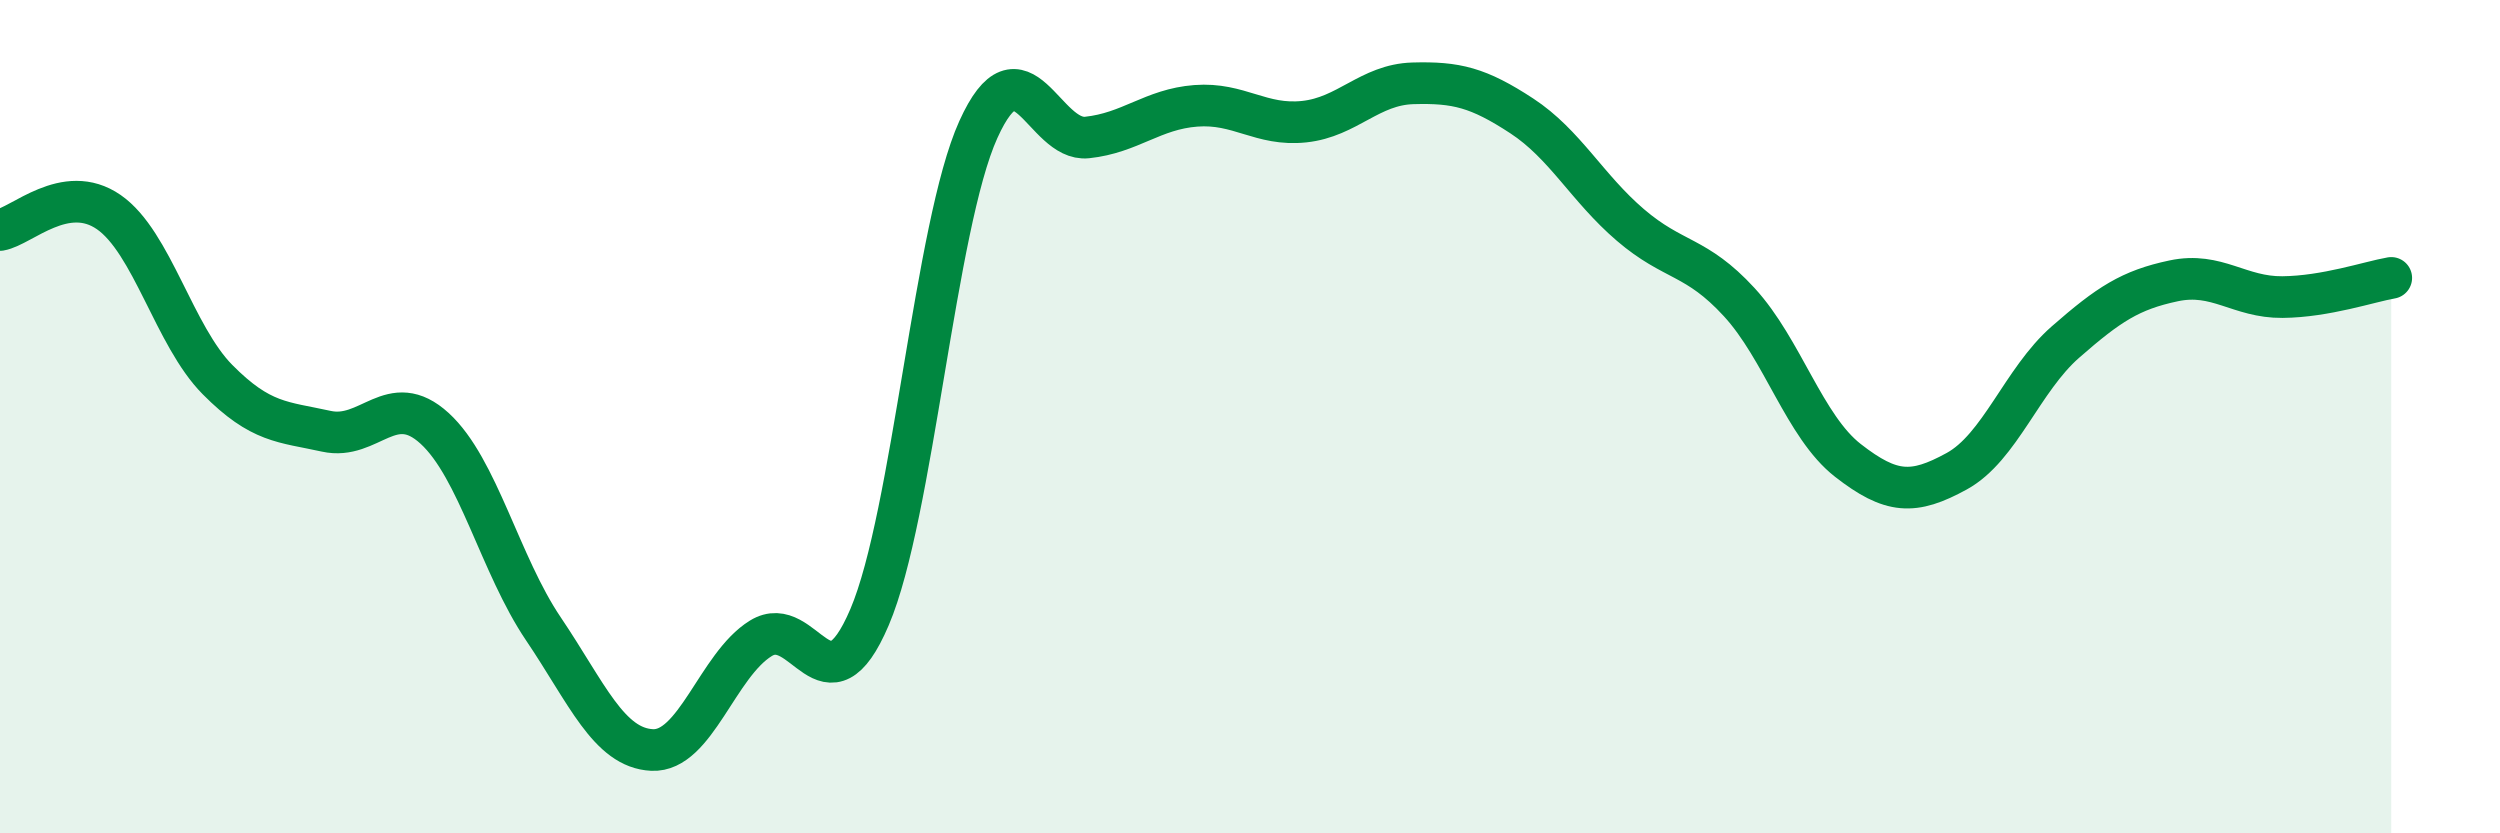
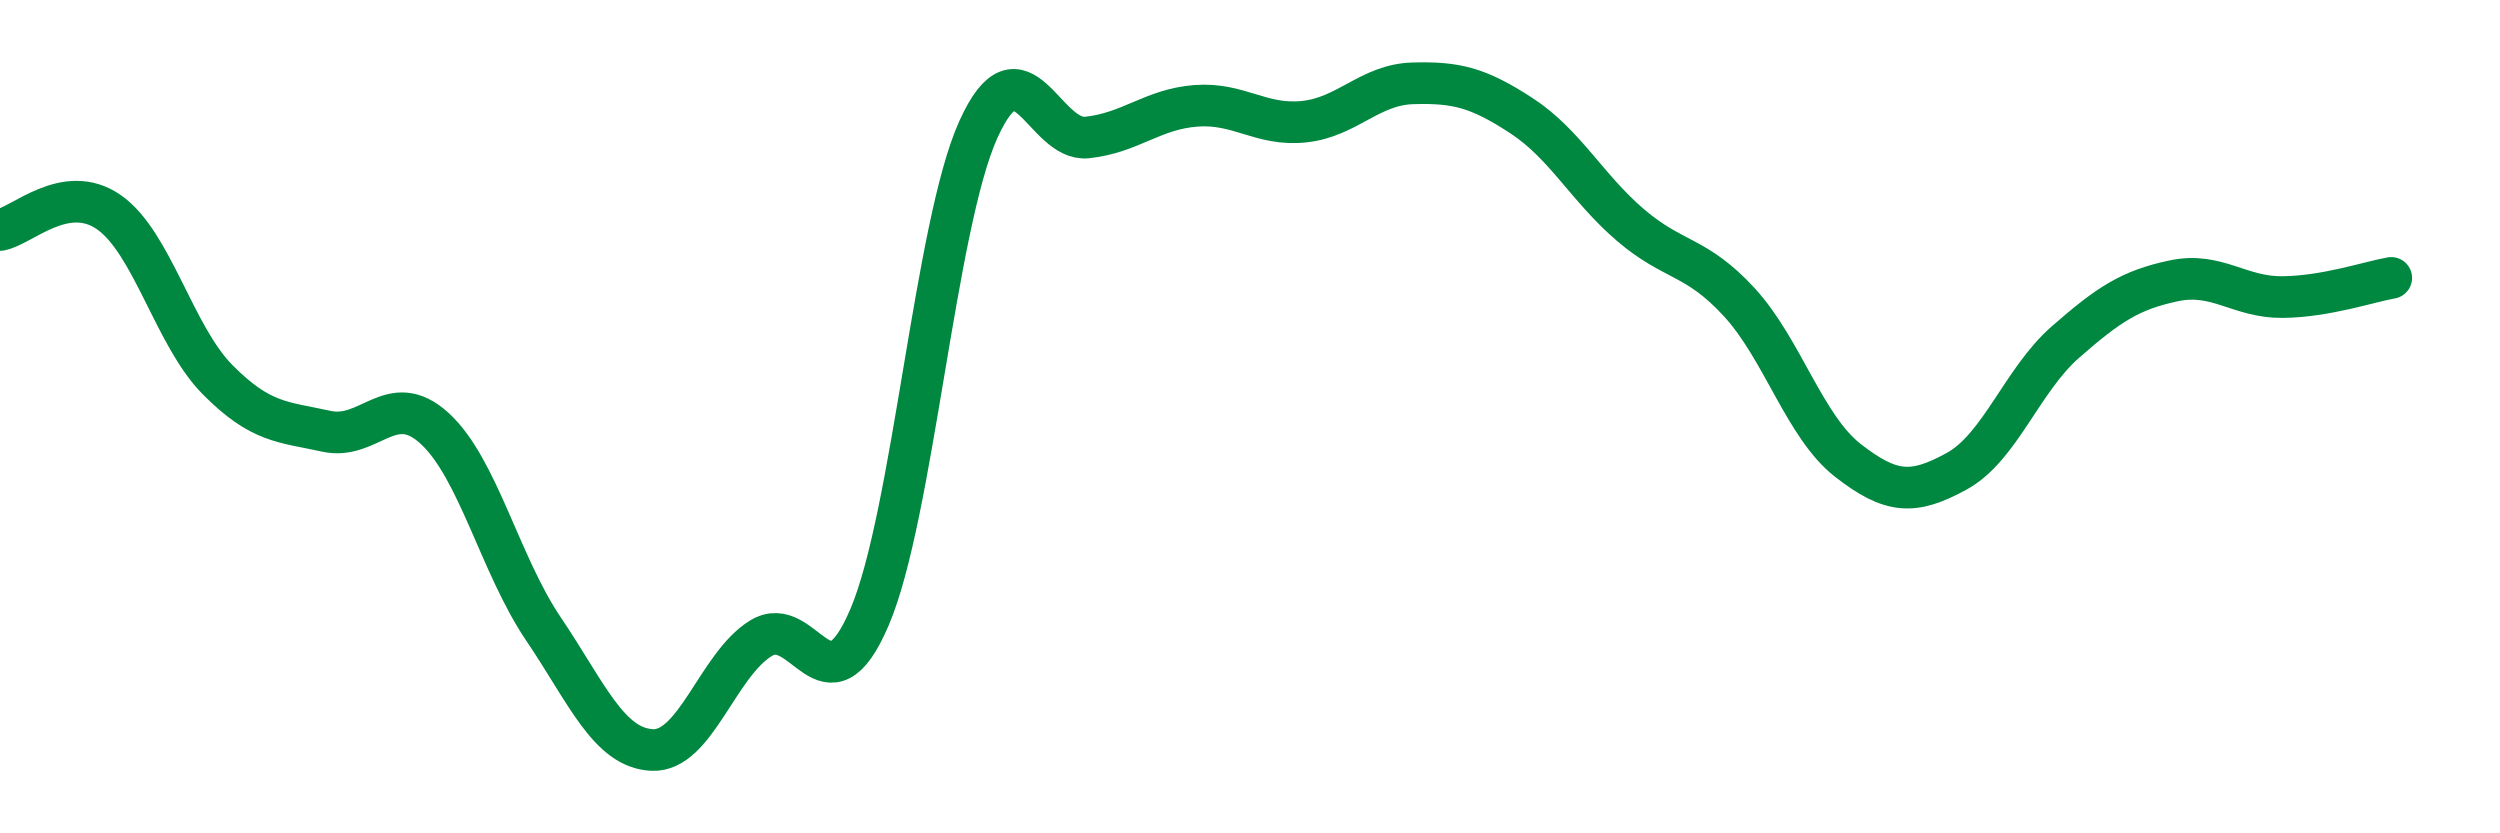
<svg xmlns="http://www.w3.org/2000/svg" width="60" height="20" viewBox="0 0 60 20">
-   <path d="M 0,5.52 C 0.52,5.43 1.57,4.37 2.61,5.09 C 3.65,5.81 4.18,8.06 5.22,9.11 C 6.26,10.16 6.79,10.12 7.83,10.35 C 8.87,10.58 9.39,9.33 10.43,10.28 C 11.47,11.23 12,13.55 13.04,15.09 C 14.08,16.63 14.61,17.95 15.65,18 C 16.69,18.05 17.22,15.96 18.26,15.32 C 19.3,14.68 19.83,17.25 20.87,14.81 C 21.91,12.37 22.44,5.41 23.48,3.11 C 24.52,0.81 25.05,3.41 26.09,3.3 C 27.13,3.19 27.66,2.62 28.7,2.54 C 29.74,2.46 30.26,3.03 31.3,2.92 C 32.34,2.81 32.87,2.03 33.91,2 C 34.95,1.97 35.48,2.1 36.52,2.78 C 37.56,3.46 38.09,4.51 39.13,5.4 C 40.17,6.29 40.7,6.12 41.74,7.25 C 42.78,8.38 43.31,10.24 44.35,11.05 C 45.39,11.86 45.92,11.88 46.96,11.31 C 48,10.74 48.53,9.12 49.57,8.21 C 50.61,7.3 51.13,6.96 52.17,6.74 C 53.21,6.52 53.74,7.14 54.78,7.13 C 55.82,7.12 56.87,6.76 57.39,6.67L57.39 20L0 20Z" fill="#008740" opacity="0.1" stroke-linecap="round" stroke-linejoin="round" />
  <path d="M 0,5.52 C 0.52,5.43 1.57,4.37 2.61,5.09 C 3.65,5.81 4.18,8.06 5.22,9.11 C 6.26,10.16 6.79,10.12 7.83,10.35 C 8.87,10.58 9.39,9.33 10.43,10.28 C 11.47,11.23 12,13.55 13.04,15.09 C 14.08,16.63 14.61,17.95 15.65,18 C 16.69,18.05 17.22,15.96 18.26,15.32 C 19.3,14.68 19.83,17.25 20.87,14.81 C 21.91,12.37 22.44,5.41 23.48,3.11 C 24.52,0.81 25.05,3.41 26.09,3.3 C 27.13,3.19 27.66,2.62 28.7,2.54 C 29.74,2.46 30.26,3.03 31.3,2.92 C 32.34,2.81 32.87,2.03 33.91,2 C 34.95,1.97 35.48,2.1 36.52,2.78 C 37.56,3.46 38.09,4.51 39.13,5.4 C 40.17,6.29 40.7,6.12 41.74,7.25 C 42.78,8.38 43.31,10.24 44.35,11.05 C 45.39,11.86 45.92,11.88 46.96,11.31 C 48,10.74 48.53,9.12 49.57,8.21 C 50.61,7.3 51.13,6.96 52.17,6.74 C 53.21,6.52 53.74,7.14 54.78,7.13 C 55.82,7.12 56.87,6.76 57.39,6.67" stroke="#008740" stroke-width="1" fill="none" stroke-linecap="round" stroke-linejoin="round" />
</svg>